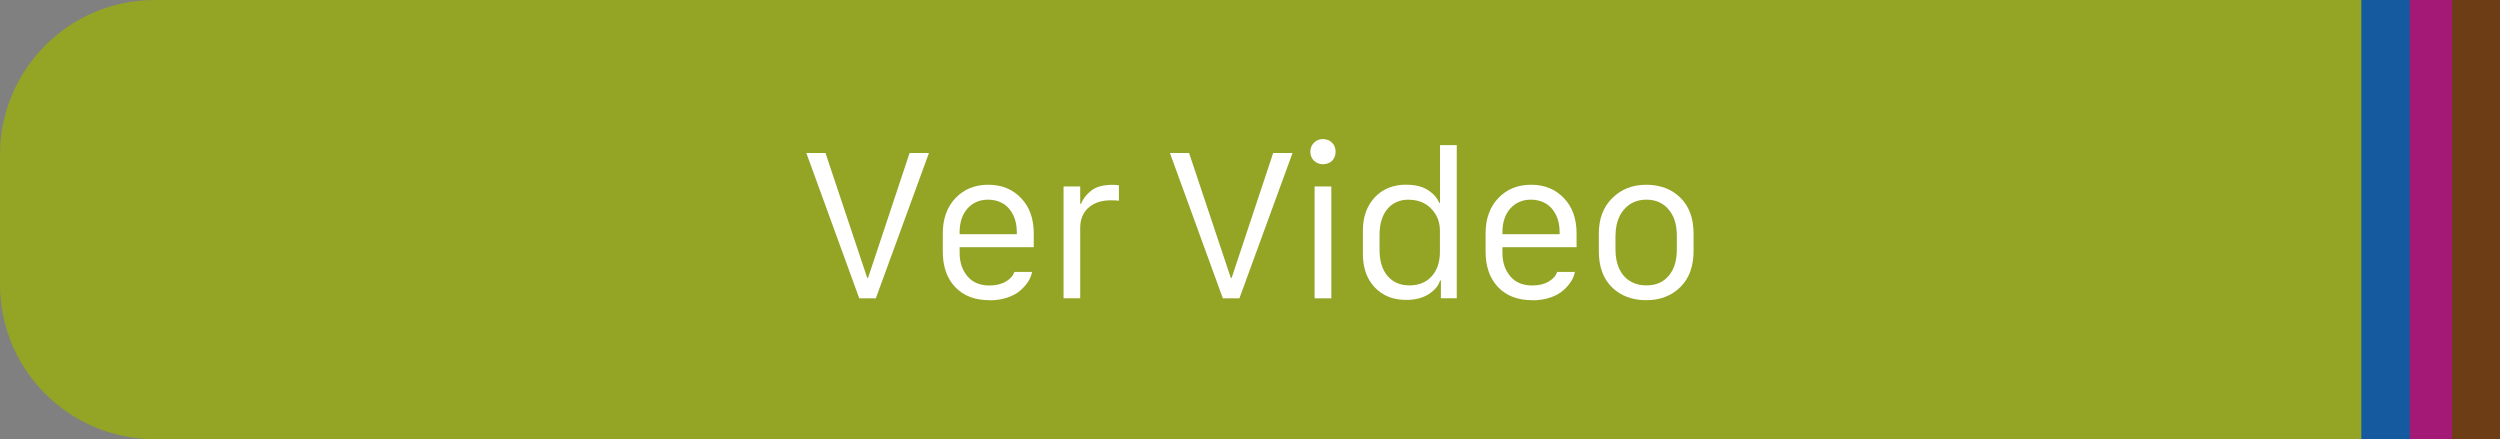
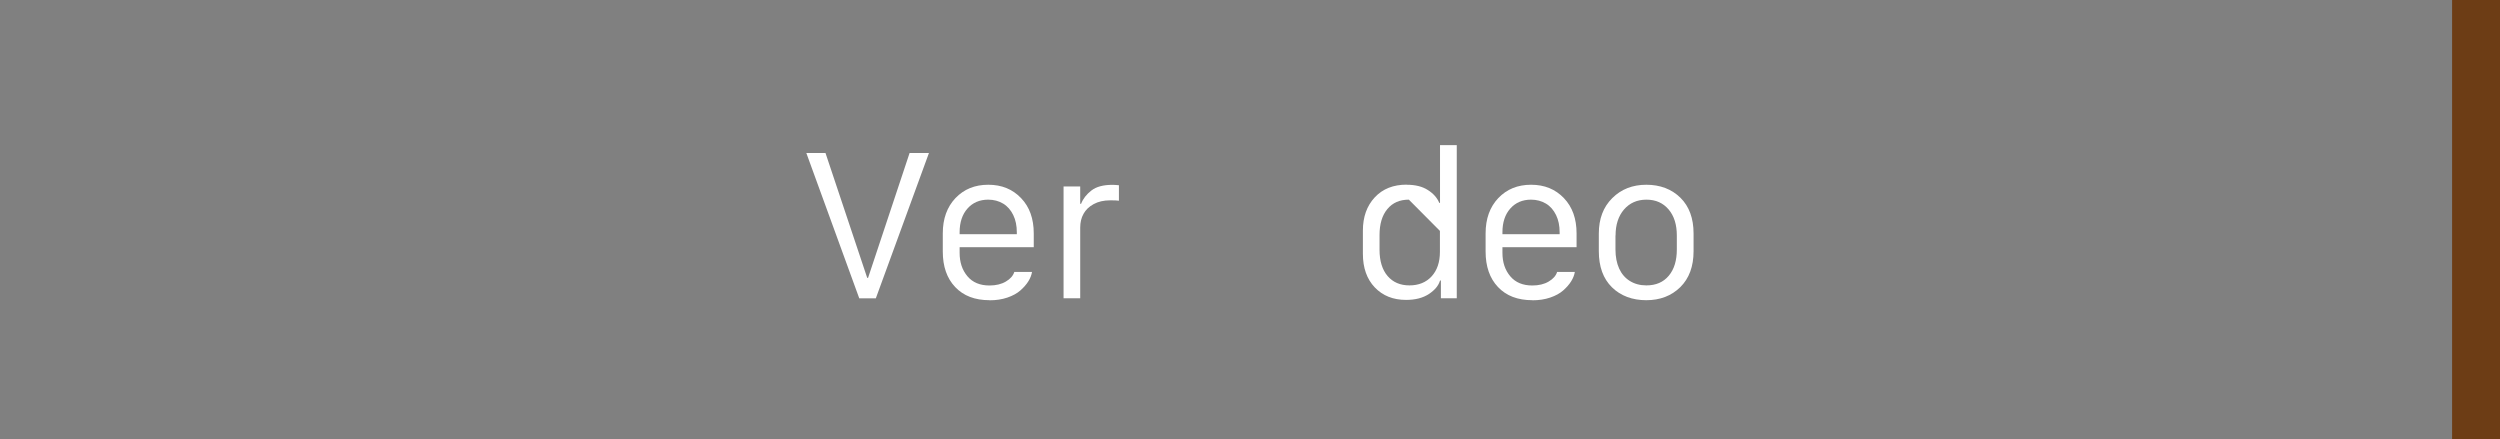
<svg xmlns="http://www.w3.org/2000/svg" id="Capa_2" viewBox="0 0 258.33 45.39">
  <rect x="0" y="0" width="258.33" height="45.39" fill="#808080" stroke="none" />
  <defs>
    <style>.cls-1{fill:#fff;}.cls-2{fill:#6d3d15;}.cls-3{fill:#155a9f;}.cls-4{fill:#94a425;}.cls-5{fill:#a41976;}</style>
  </defs>
  <g id="Capa_1-2">
-     <path class="cls-4" d="m15.98,0h242.32v45.38H15.98c-8.82,0-15.98-7.16-15.98-15.98v-13.42C0,7.17,7.16,0,15.98,0Z" />
-     <rect class="cls-3" x="244" y="0" width="14.28" height="45.39" />
-     <rect class="cls-5" x="249.01" y="0" width="4.96" height="45.39" />
    <rect class="cls-2" x="253.38" y="0" width="4.96" height="45.39" />
    <path class="cls-1" d="m90.5,30.83h-1.71l-5.47-15.02h1.98l4.31,12.9h.09l4.29-12.9h2l-5.49,15.02Z" />
    <path class="cls-1" d="m102.25,31.02c-1.51,0-2.69-.45-3.55-1.36-.86-.91-1.28-2.13-1.28-3.67v-1.87c0-1.52.44-2.73,1.31-3.65.88-.92,2-1.38,3.39-1.38s2.51.46,3.39,1.38c.88.92,1.31,2.13,1.31,3.65v1.42h-7.66v.59c0,.98.27,1.78.81,2.42s1.3.95,2.28.95c.67,0,1.24-.14,1.69-.41.46-.27.75-.6.87-.99h1.83c-.05.32-.18.65-.38.97-.2.32-.48.64-.82.94-.34.3-.79.55-1.35.74s-1.17.28-1.85.28Zm-3.09-6.82h5.91v-.2c0-.67-.12-1.27-.37-1.78-.25-.51-.59-.91-1.04-1.18-.45-.27-.97-.41-1.55-.41-.88,0-1.6.31-2.14.92-.54.61-.81,1.43-.81,2.45v.2Z" />
    <path class="cls-1" d="m109.9,30.83v-11.56h1.72v1.79h.09c.2-.52.55-.97,1.06-1.37s1.24-.59,2.17-.59c.14,0,.37.01.68.04v1.6c-.17-.03-.47-.04-.89-.04-.67,0-1.25.13-1.72.39-.48.26-.83.6-1.05,1.01-.23.41-.34.89-.34,1.42v7.3h-1.72Z" />
-     <path class="cls-1" d="m128.07,30.83h-1.71l-5.47-15.02h1.98l4.31,12.9h.09l4.29-12.9h2l-5.49,15.02Z" />
-     <path class="cls-1" d="m135.4,15.68c0-.38.13-.69.38-.94.25-.25.56-.37.92-.37s.69.12.94.37c.25.25.37.56.37.94,0,.26-.06.48-.17.68-.11.2-.27.35-.47.45s-.42.16-.67.16c-.36,0-.67-.12-.92-.36-.25-.24-.38-.55-.38-.92Zm.44,15.15v-11.56h1.73v11.56h-1.73Z" />
-     <path class="cls-1" d="m145.35,19.09c.9,0,1.63.18,2.2.55.57.36.96.81,1.17,1.32h.08v-5.96h1.73v15.82h-1.64v-1.83h-.09c-.15.52-.53.98-1.15,1.39-.62.41-1.41.61-2.36.61-1.33,0-2.41-.43-3.23-1.29s-1.23-2.02-1.23-3.47v-2.4c0-1.42.41-2.56,1.23-3.44s1.92-1.31,3.29-1.31Zm.23,1.54c-.94,0-1.68.32-2.22.97s-.81,1.54-.81,2.69v1.52c0,1.16.28,2.06.83,2.71.56.65,1.31.97,2.26.97s1.72-.31,2.29-.93c.57-.62.86-1.47.86-2.54v-2.16c0-.92-.3-1.69-.9-2.3-.6-.61-1.37-.92-2.31-.92Z" />
+     <path class="cls-1" d="m145.35,19.09c.9,0,1.63.18,2.2.55.57.36.96.81,1.17,1.32h.08v-5.96h1.73v15.82h-1.64v-1.83h-.09c-.15.52-.53.98-1.15,1.39-.62.41-1.41.61-2.36.61-1.33,0-2.41-.43-3.23-1.29s-1.23-2.02-1.23-3.47v-2.4c0-1.42.41-2.56,1.23-3.44s1.92-1.31,3.29-1.31Zm.23,1.54c-.94,0-1.68.32-2.22.97s-.81,1.54-.81,2.69v1.52c0,1.16.28,2.06.83,2.71.56.65,1.31.97,2.26.97s1.72-.31,2.29-.93c.57-.62.86-1.47.86-2.54v-2.16Z" />
    <path class="cls-1" d="m158.34,31.02c-1.51,0-2.69-.45-3.55-1.36-.86-.91-1.28-2.13-1.28-3.67v-1.87c0-1.52.44-2.73,1.31-3.65.88-.92,2-1.38,3.39-1.38s2.51.46,3.39,1.38c.88.92,1.31,2.13,1.31,3.65v1.42h-7.66v.59c0,.98.27,1.78.81,2.42s1.3.95,2.28.95c.67,0,1.24-.14,1.69-.41.46-.27.75-.6.87-.99h1.83c-.05.32-.18.65-.38.97-.2.32-.48.64-.82.94-.34.3-.79.55-1.35.74s-1.17.28-1.85.28Zm-3.09-6.82h5.91v-.2c0-.67-.12-1.27-.37-1.78-.25-.51-.59-.91-1.04-1.18-.45-.27-.97-.41-1.55-.41-.88,0-1.6.31-2.14.92-.54.61-.81,1.43-.81,2.45v.2Z" />
    <path class="cls-1" d="m170.11,19.09c1.44,0,2.62.45,3.53,1.34.91.9,1.36,2.13,1.36,3.7v1.83c0,1.57-.46,2.81-1.37,3.71-.92.9-2.09,1.35-3.52,1.35s-2.65-.45-3.55-1.34c-.9-.89-1.35-2.13-1.35-3.72v-1.83c0-1.52.46-2.74,1.39-3.66.92-.92,2.1-1.38,3.52-1.38Zm-3.18,5.24v1.45c0,.76.13,1.42.38,1.97.25.55.62.98,1.1,1.28.48.3,1.05.46,1.71.46.99,0,1.76-.33,2.32-1s.83-1.57.83-2.71v-1.45c0-1.12-.28-2.02-.85-2.69-.57-.67-1.33-1.01-2.29-1.01s-1.73.34-2.32,1.02c-.58.68-.87,1.57-.87,2.68Z" />
  </g>
</svg>